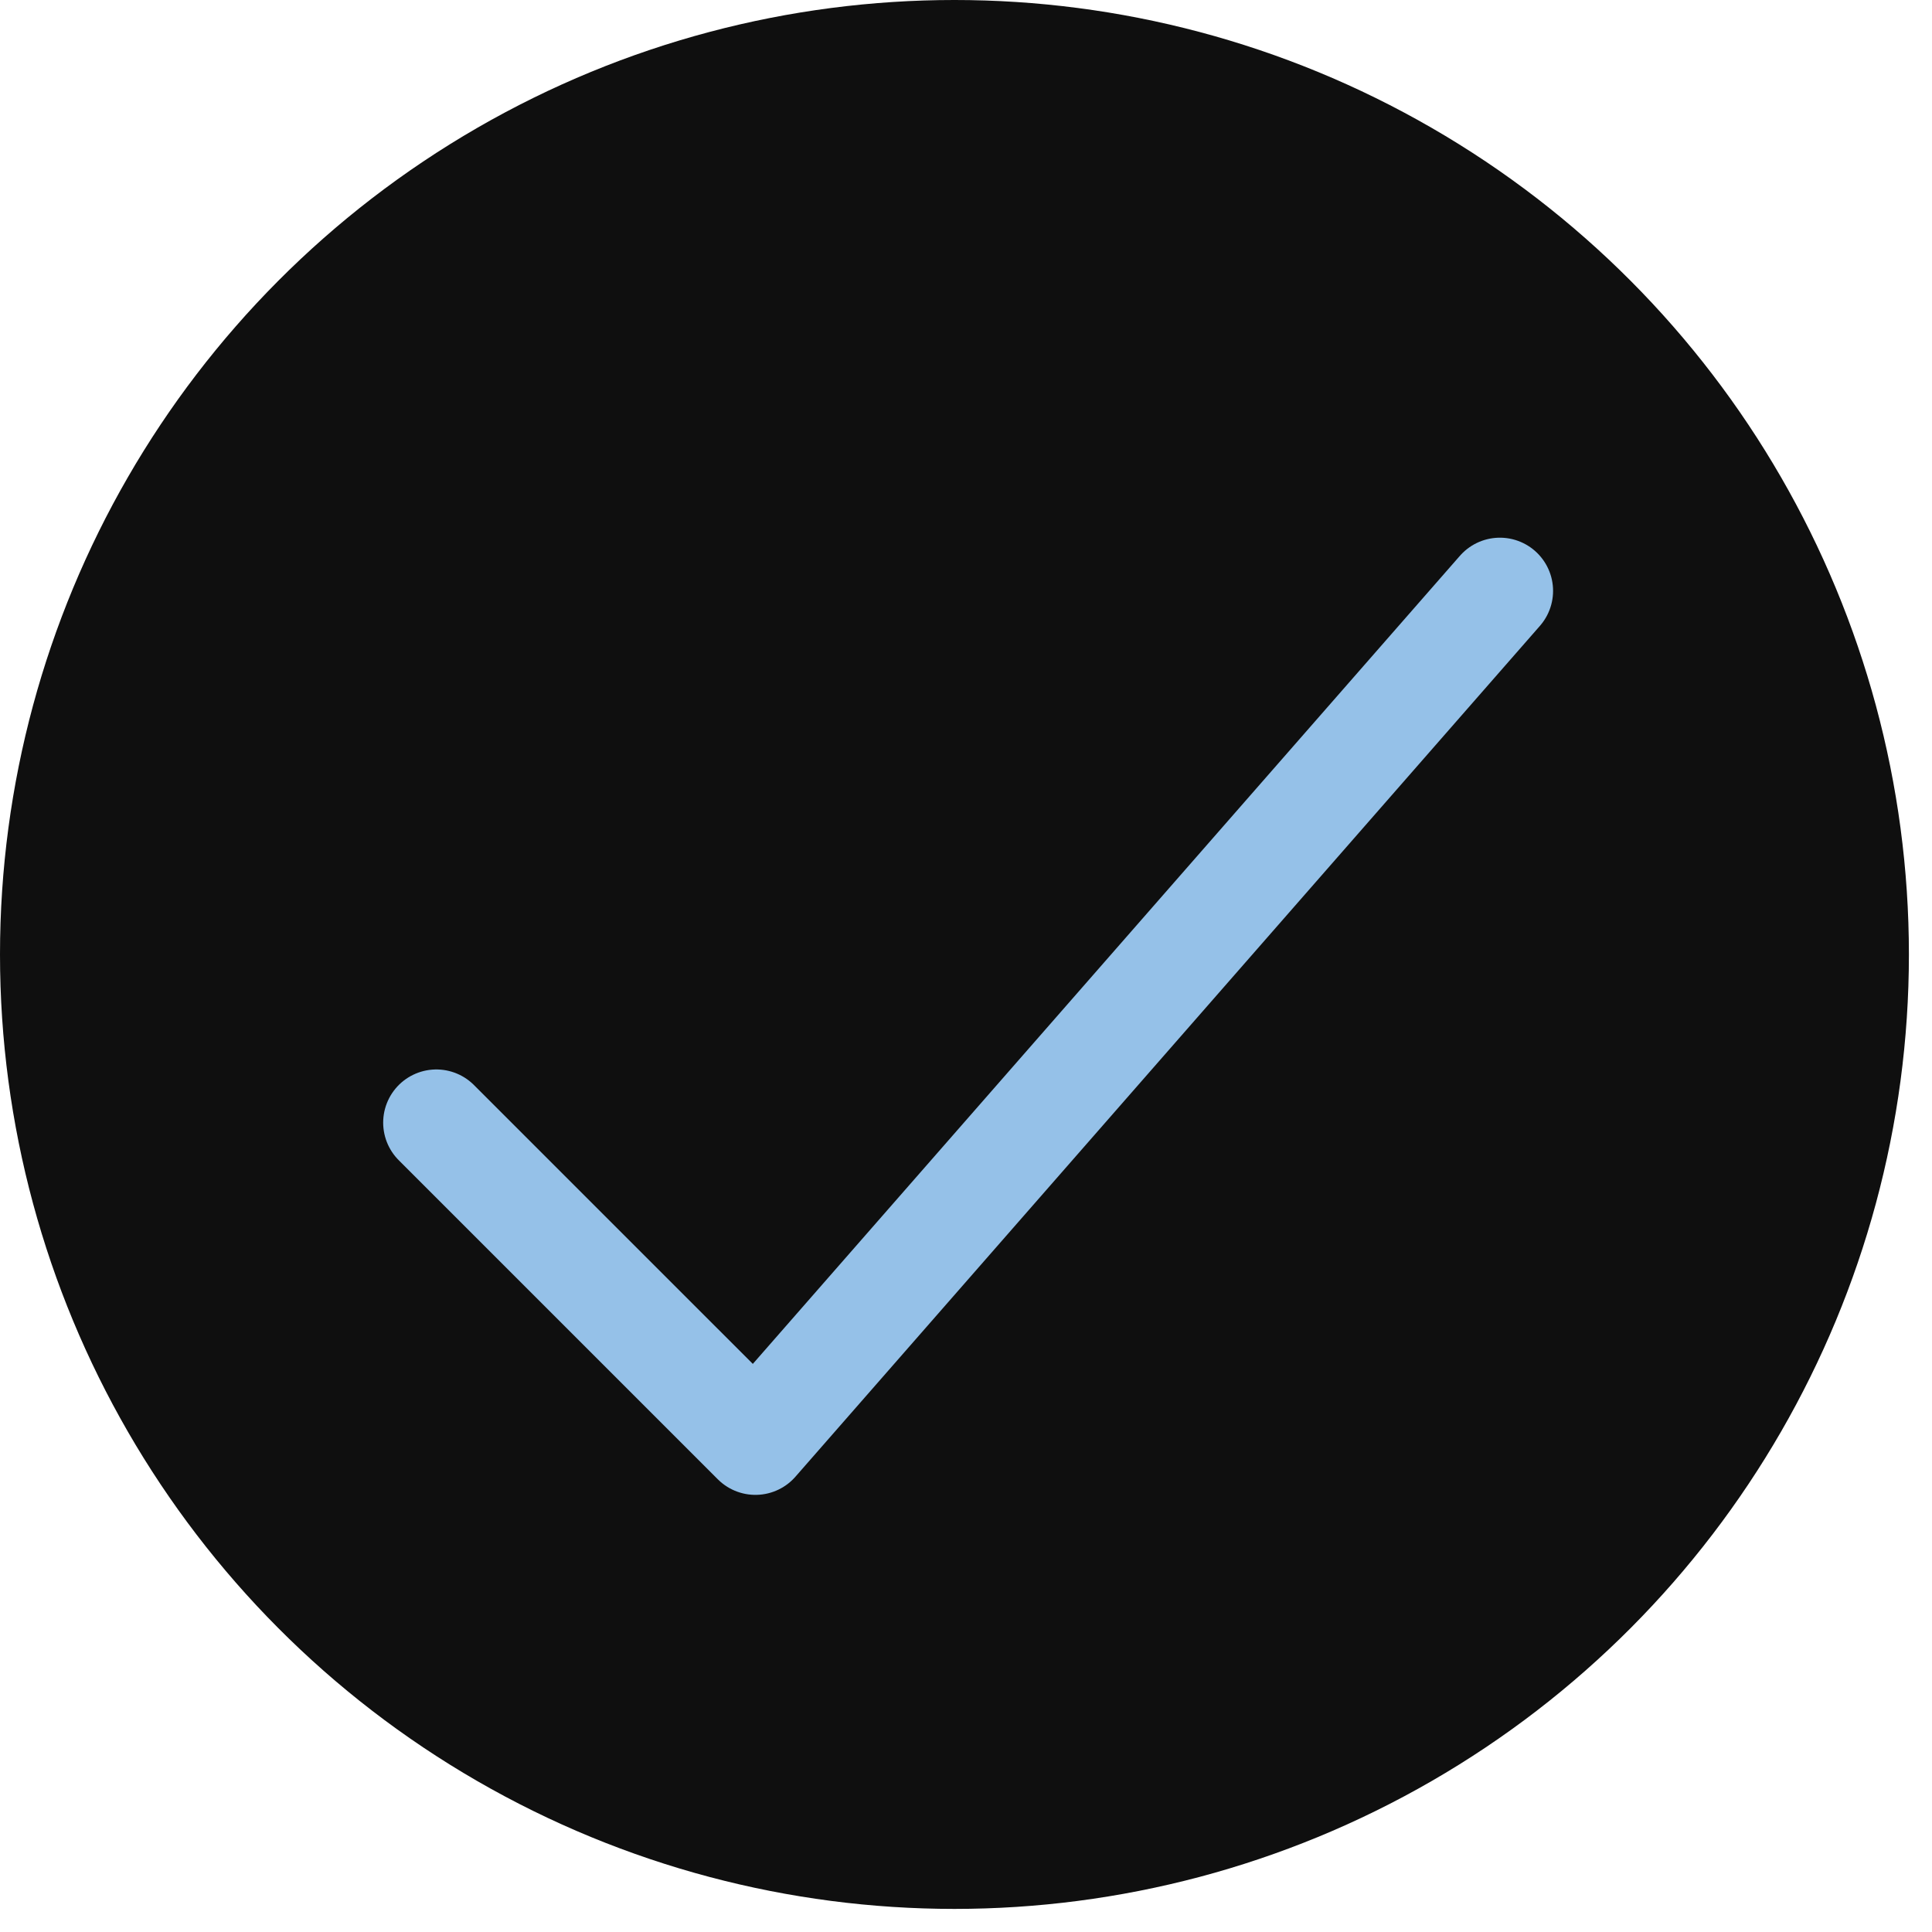
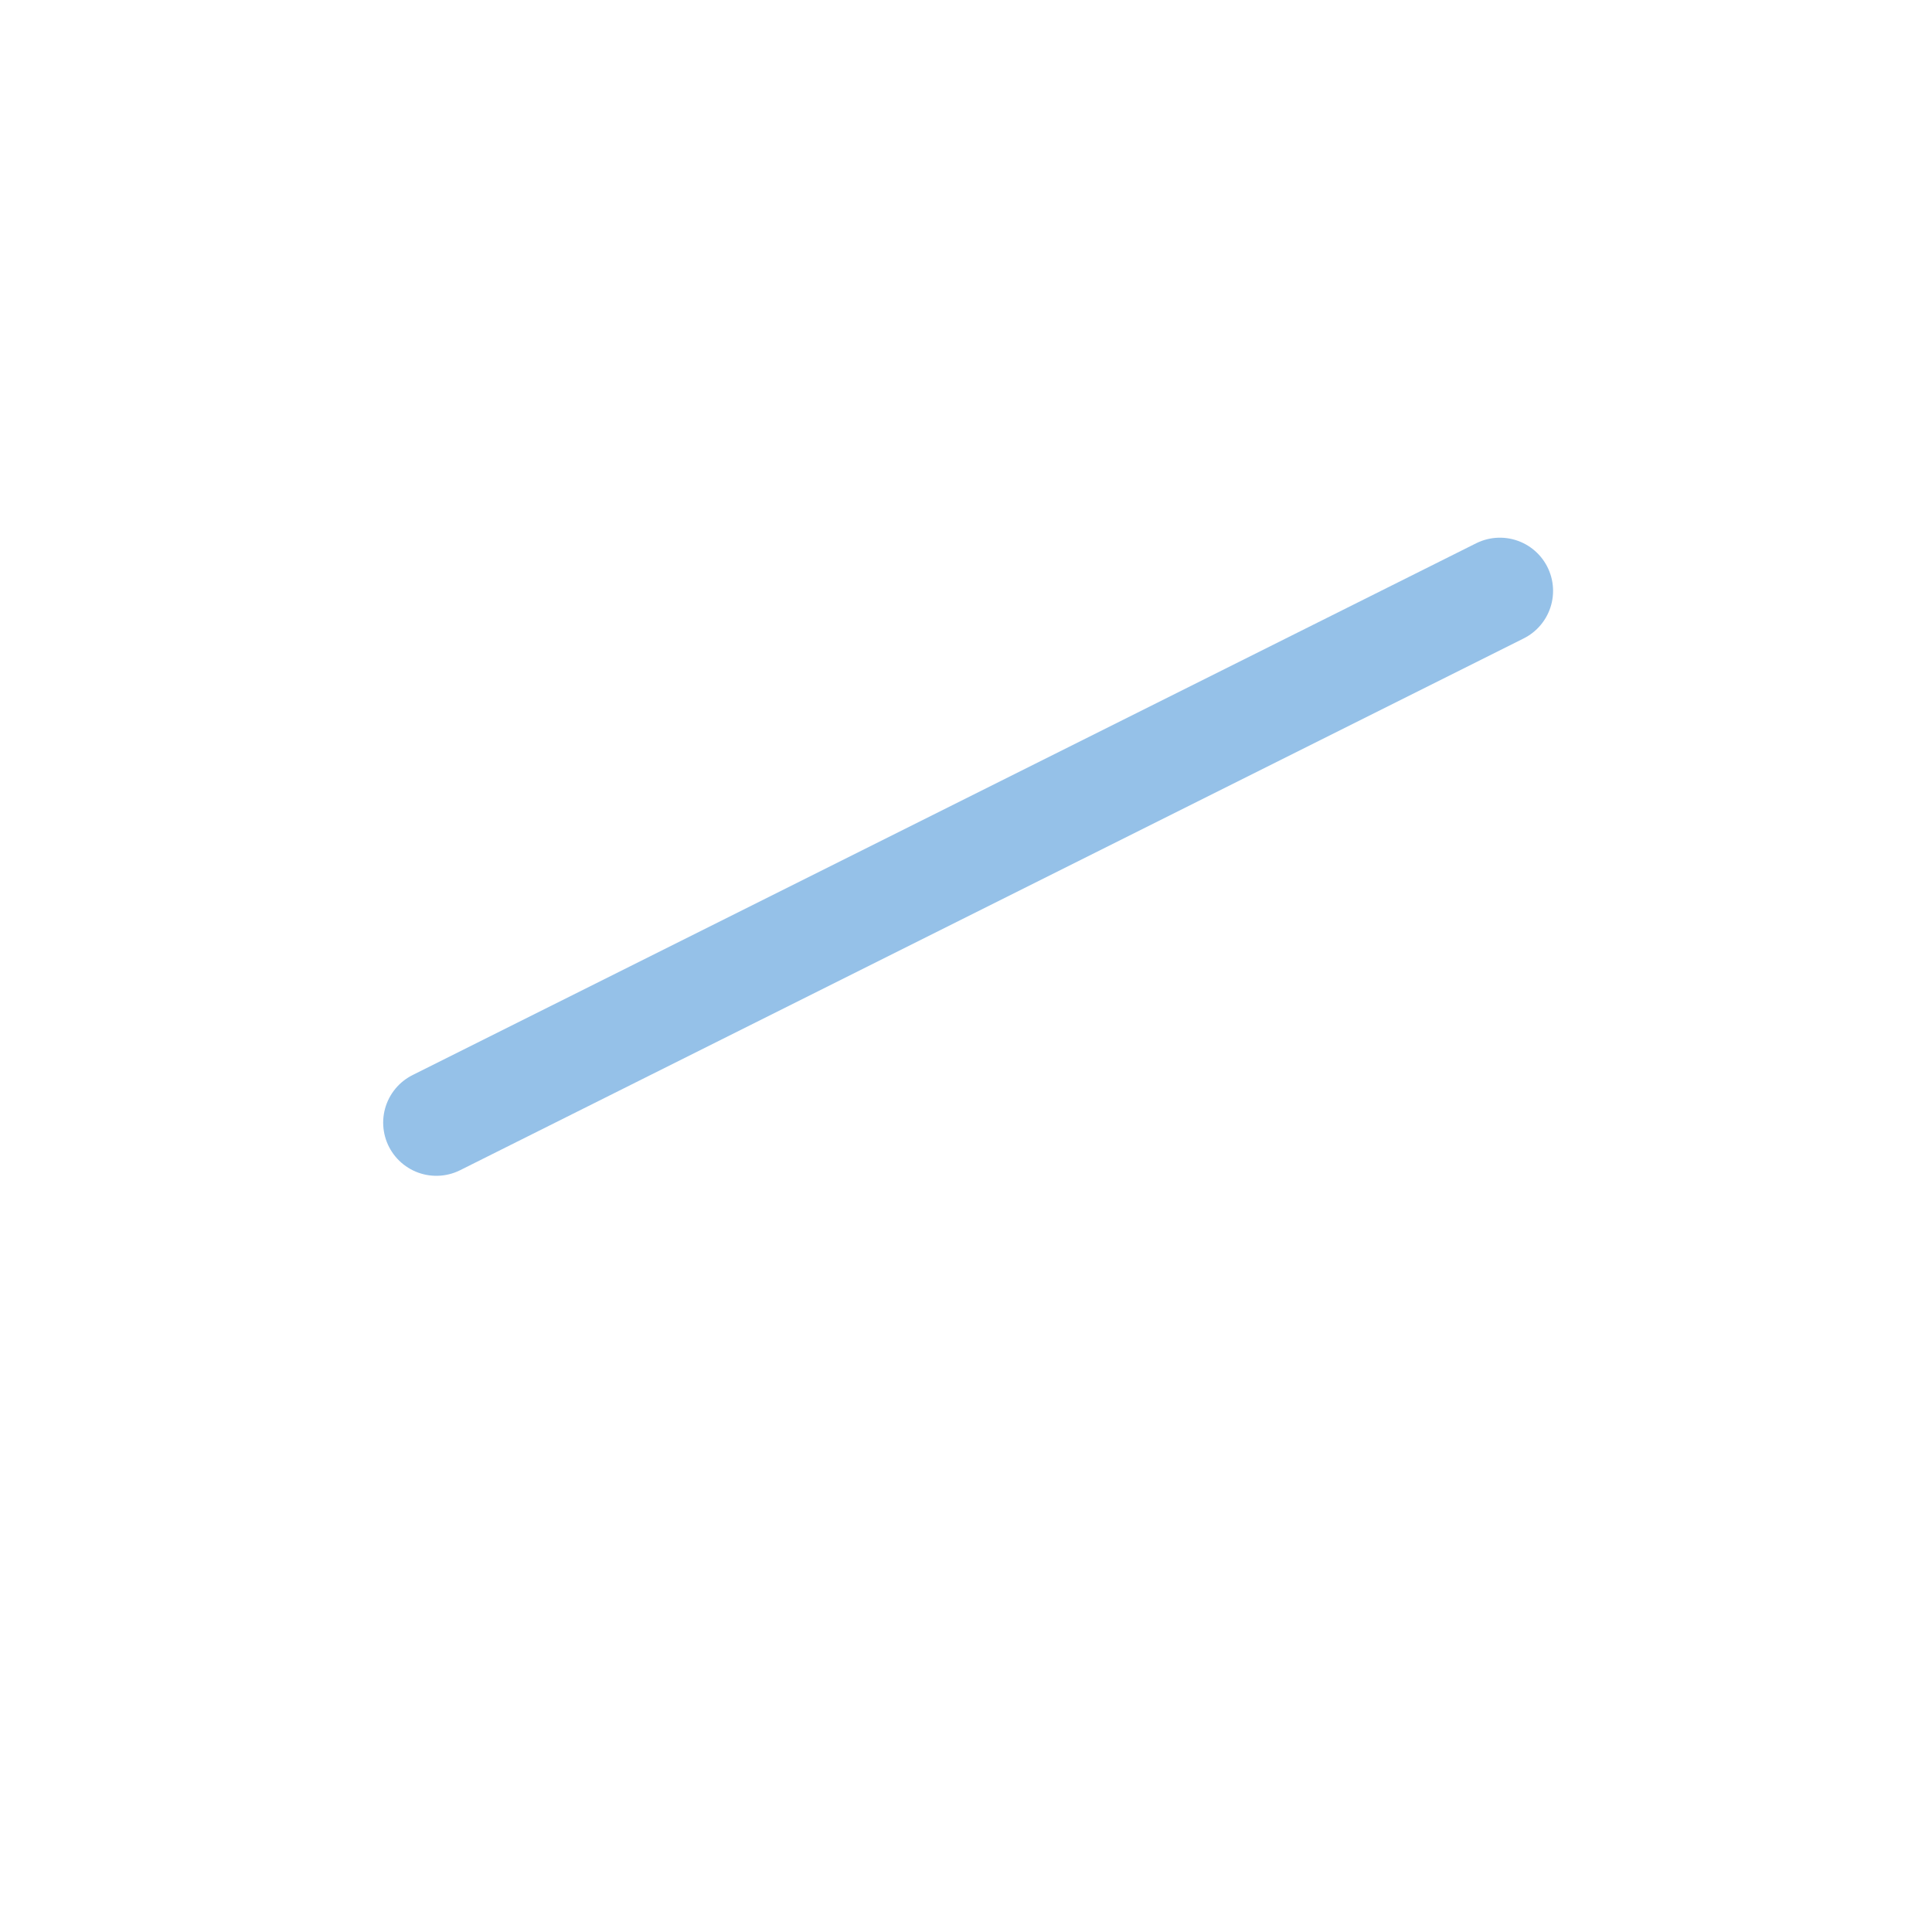
<svg xmlns="http://www.w3.org/2000/svg" width="41" height="41" viewBox="0 0 41 41" fill="none">
-   <circle cx="20.255" cy="20.255" r="20.255" fill="#0F0F0F" />
-   <path d="M31.83 12.539L16.031 30.595L9.26 23.824" stroke="#95C1E8" stroke-width="2.257" stroke-linecap="round" stroke-linejoin="round" />
+   <path d="M31.83 12.539L9.26 23.824" stroke="#95C1E8" stroke-width="2.257" stroke-linecap="round" stroke-linejoin="round" />
</svg>